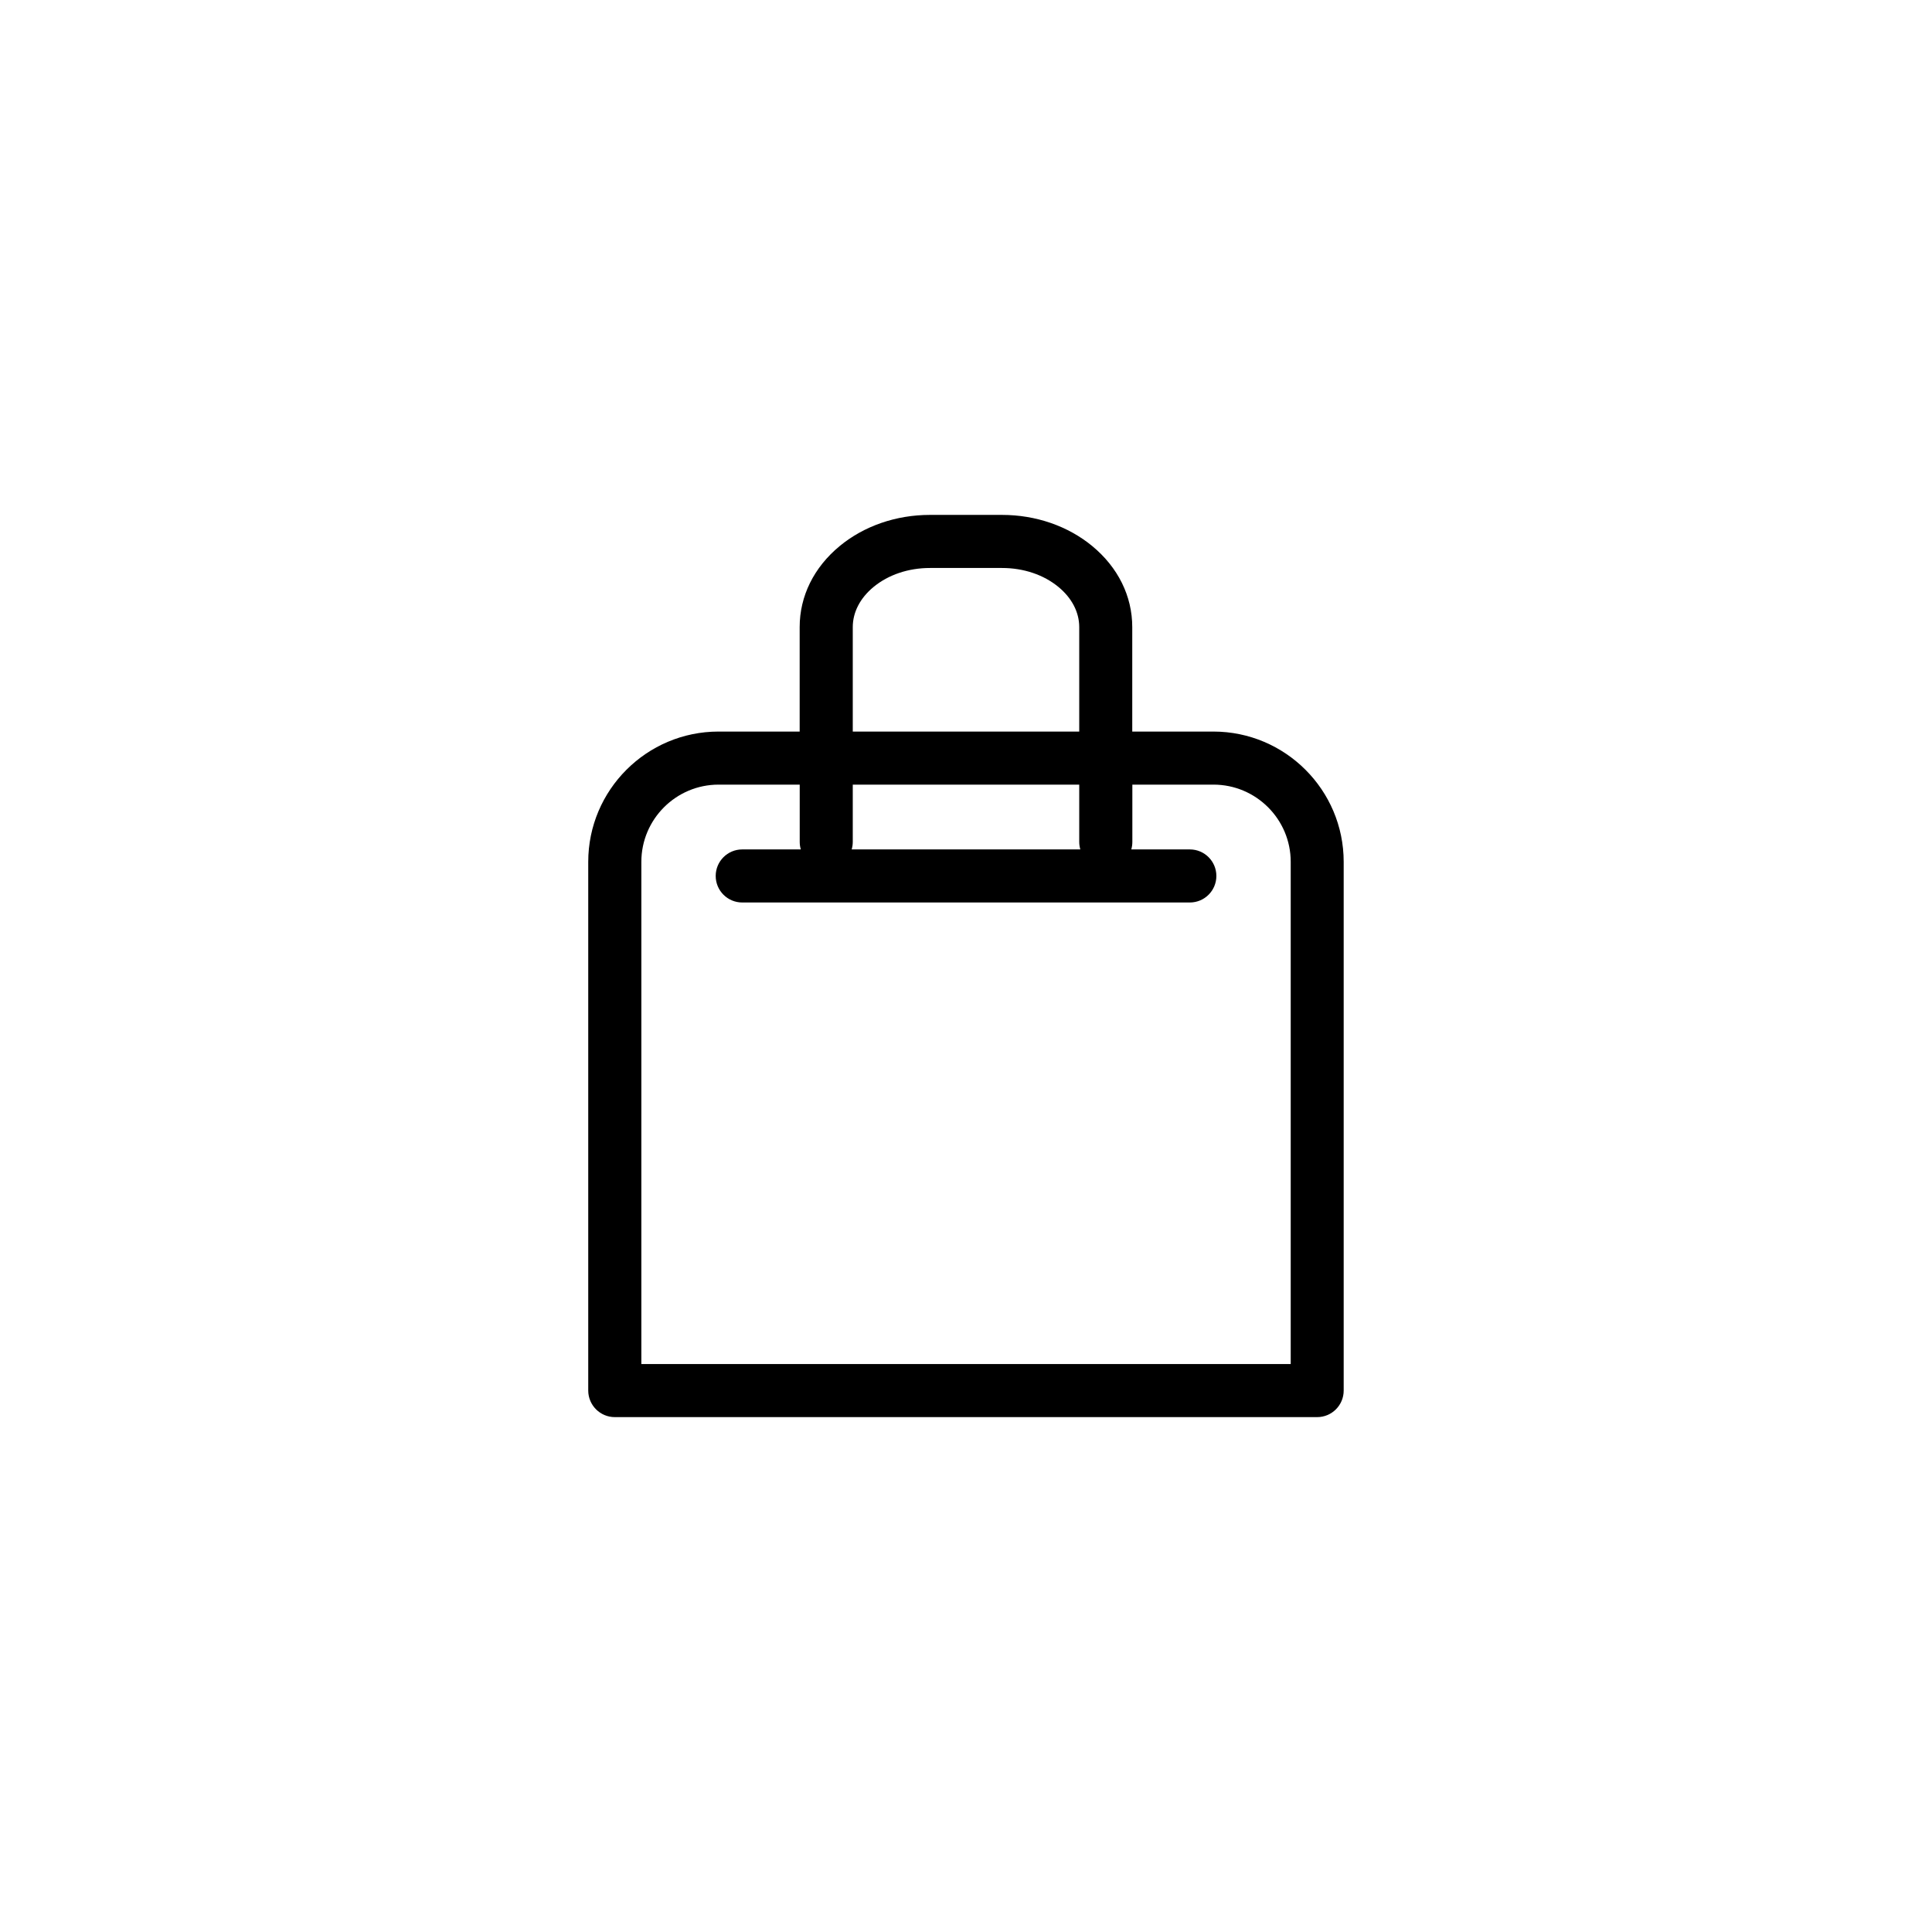
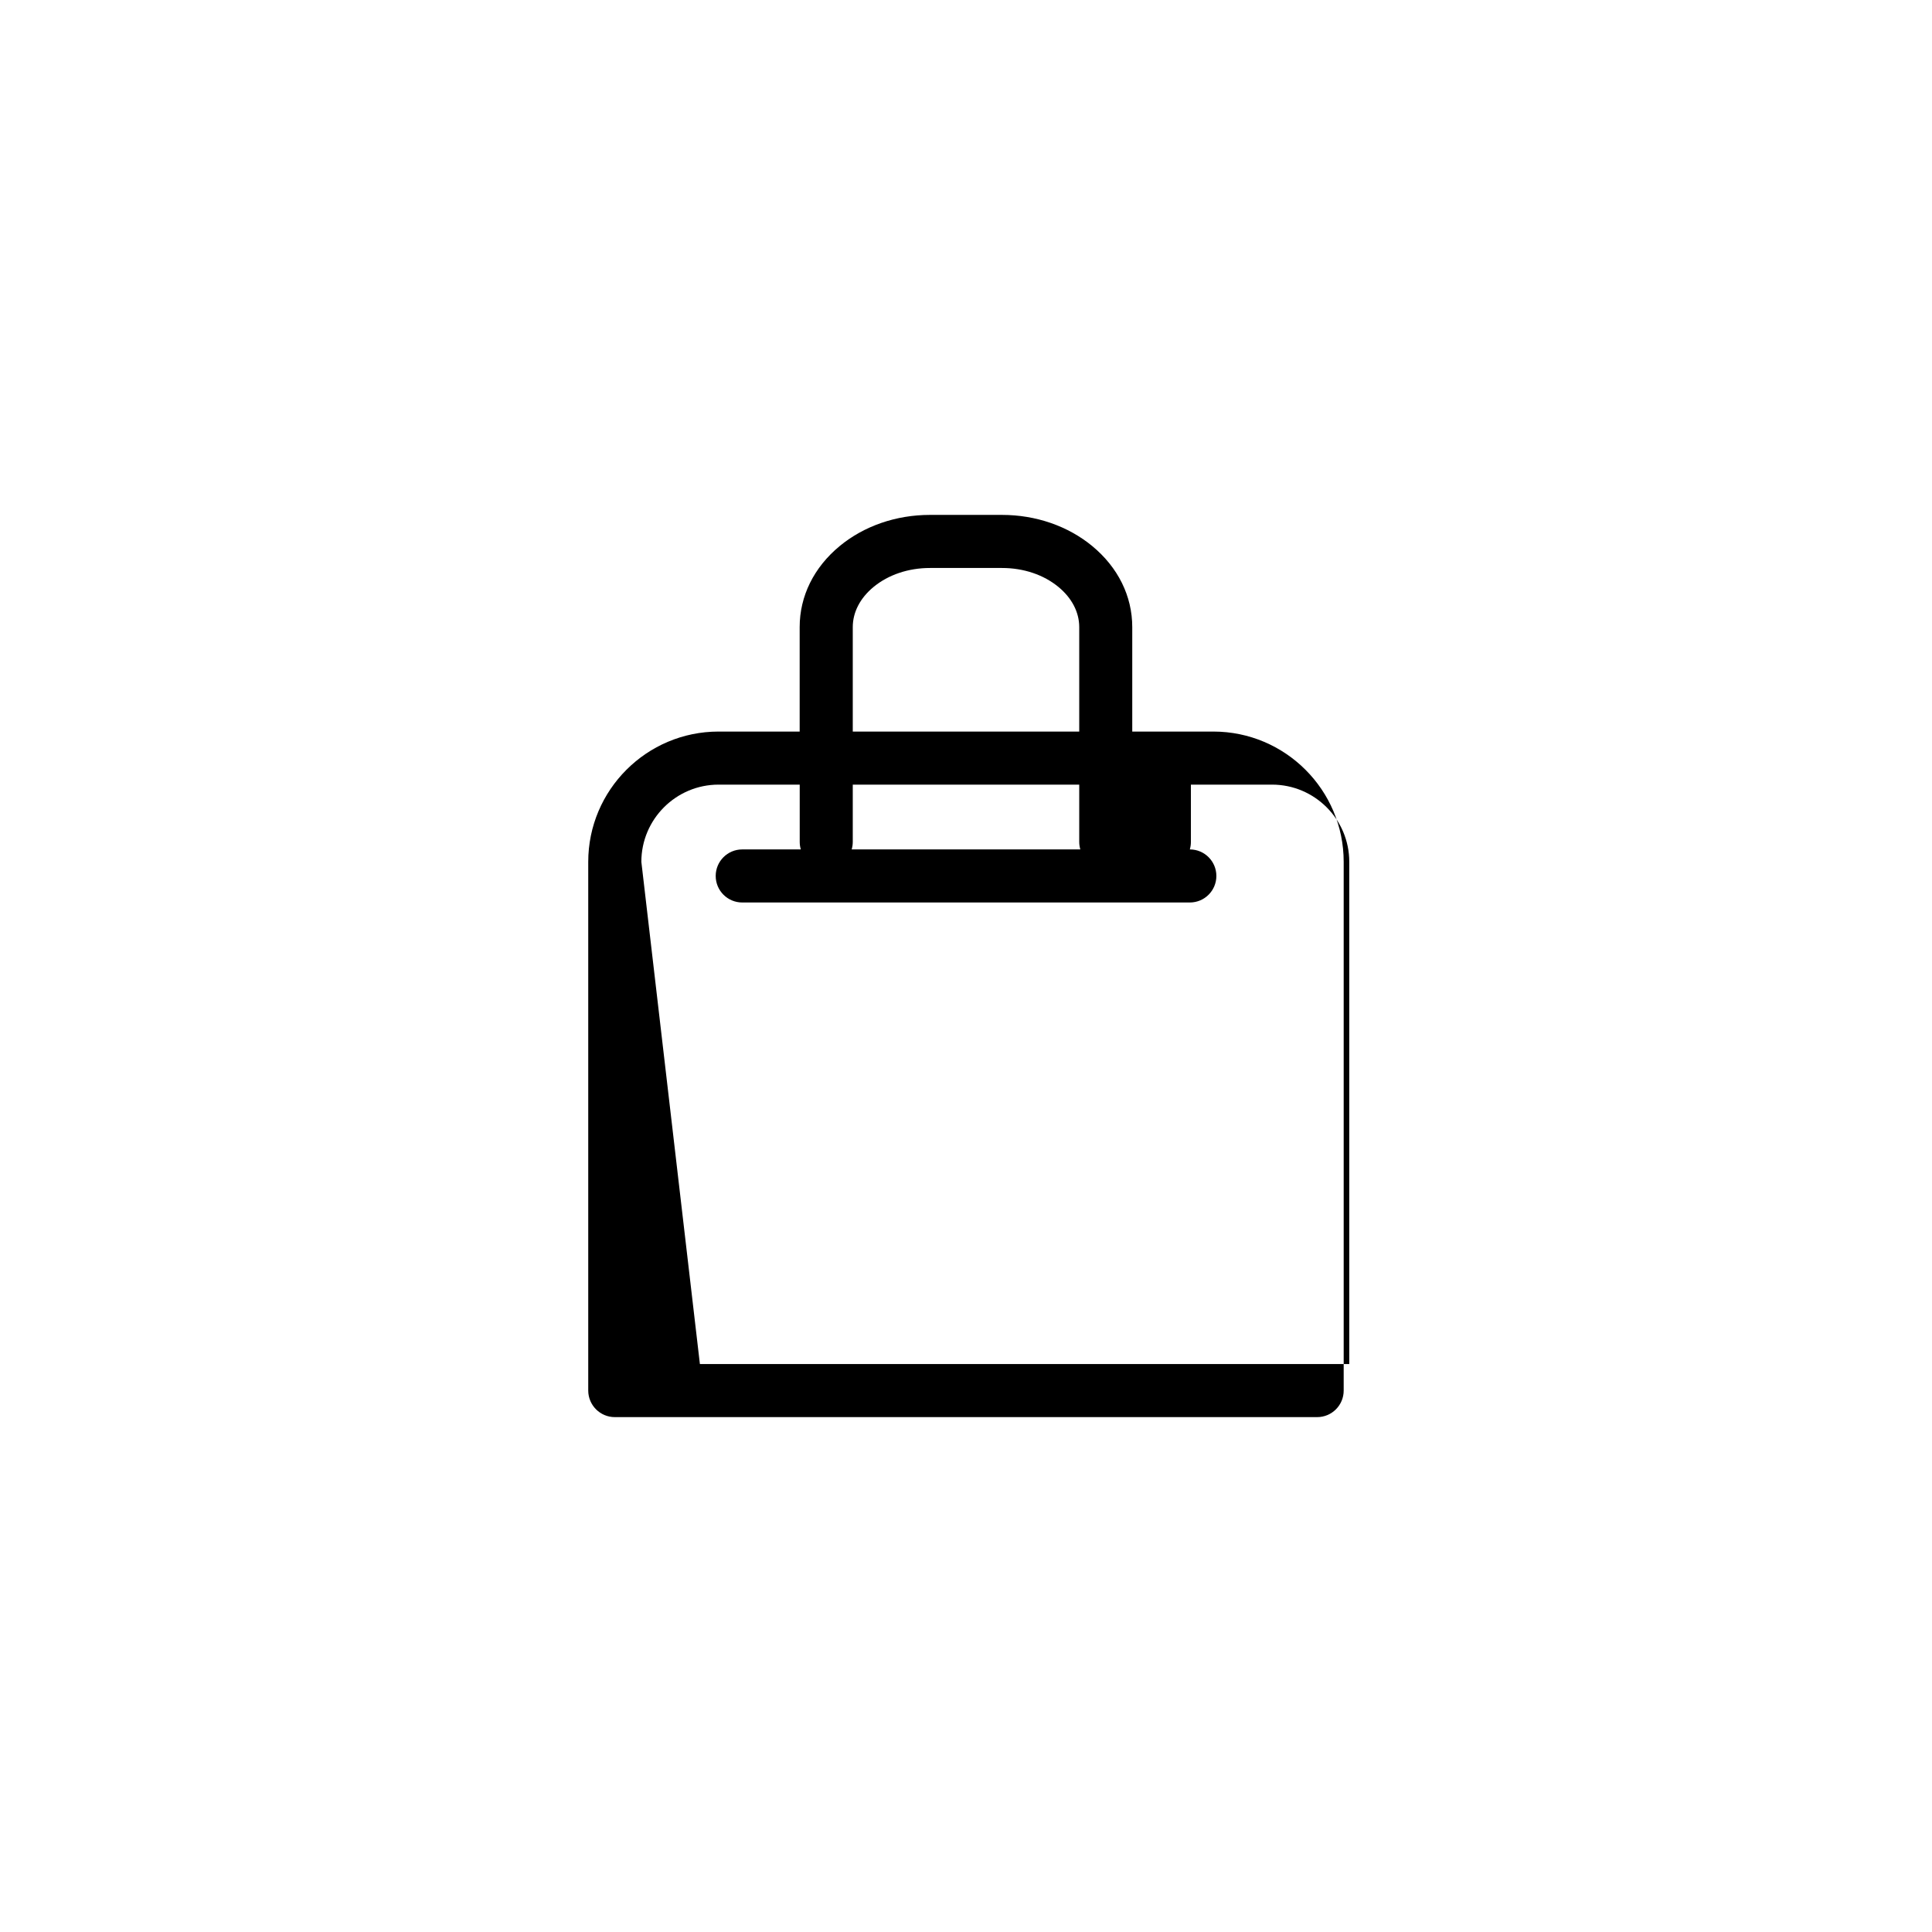
<svg xmlns="http://www.w3.org/2000/svg" fill="#000000" width="800px" height="800px" version="1.1" viewBox="144 144 512 512">
-   <path d="m306.93 519.55h186.13c3.883 0 7.031-3.148 7.031-7.031v-140.12c0-19.035-15.488-34.527-34.527-34.527h-21.504v-27.695c0-8.195-3.769-15.824-10.609-21.469-6.449-5.32-14.949-8.254-23.922-8.254h-19.078c-8.973 0-17.473 2.934-23.922 8.254-6.84 5.648-10.609 13.27-10.609 21.469v27.695h-21.504c-19.035 0-34.527 15.488-34.527 34.527v140.12c0.012 3.883 3.16 7.031 7.039 7.031zm63.062-209.37c0-3.926 1.949-7.691 5.496-10.621 3.934-3.25 9.254-5.039 14.973-5.039h19.078c5.719 0 11.035 1.789 14.973 5.039 3.547 2.926 5.496 6.695 5.496 10.621v27.695l-60.016-0.004zm0 41.754h60.016v15.195c0 0.684 0.105 1.344 0.289 1.977h-60.594c0.18-0.629 0.289-1.289 0.289-1.977zm-56.027 20.461c0-11.281 9.18-20.461 20.465-20.461h21.504v15.195c0 0.684 0.102 1.344 0.289 1.977h-15.523c-3.883 0-7.031 3.148-7.031 7.031 0 3.883 3.148 7.031 7.031 7.031h118.62c3.883 0 7.031-3.148 7.031-7.031 0-3.883-3.148-7.031-7.031-7.031h-15.516c0.18-0.629 0.281-1.289 0.281-1.977v-15.195h21.504c11.281 0 20.465 9.176 20.465 20.461v133.09h-172.09z" />
+   <path d="m306.93 519.55h186.13c3.883 0 7.031-3.148 7.031-7.031v-140.12c0-19.035-15.488-34.527-34.527-34.527h-21.504v-27.695c0-8.195-3.769-15.824-10.609-21.469-6.449-5.32-14.949-8.254-23.922-8.254h-19.078c-8.973 0-17.473 2.934-23.922 8.254-6.84 5.648-10.609 13.27-10.609 21.469v27.695h-21.504c-19.035 0-34.527 15.488-34.527 34.527v140.12c0.012 3.883 3.16 7.031 7.039 7.031zm63.062-209.37c0-3.926 1.949-7.691 5.496-10.621 3.934-3.25 9.254-5.039 14.973-5.039h19.078c5.719 0 11.035 1.789 14.973 5.039 3.547 2.926 5.496 6.695 5.496 10.621v27.695l-60.016-0.004zm0 41.754h60.016v15.195c0 0.684 0.105 1.344 0.289 1.977h-60.594c0.18-0.629 0.289-1.289 0.289-1.977zm-56.027 20.461c0-11.281 9.18-20.461 20.465-20.461h21.504v15.195c0 0.684 0.102 1.344 0.289 1.977h-15.523c-3.883 0-7.031 3.148-7.031 7.031 0 3.883 3.148 7.031 7.031 7.031h118.62c3.883 0 7.031-3.148 7.031-7.031 0-3.883-3.148-7.031-7.031-7.031c0.18-0.629 0.281-1.289 0.281-1.977v-15.195h21.504c11.281 0 20.465 9.176 20.465 20.461v133.09h-172.09z" />
</svg>